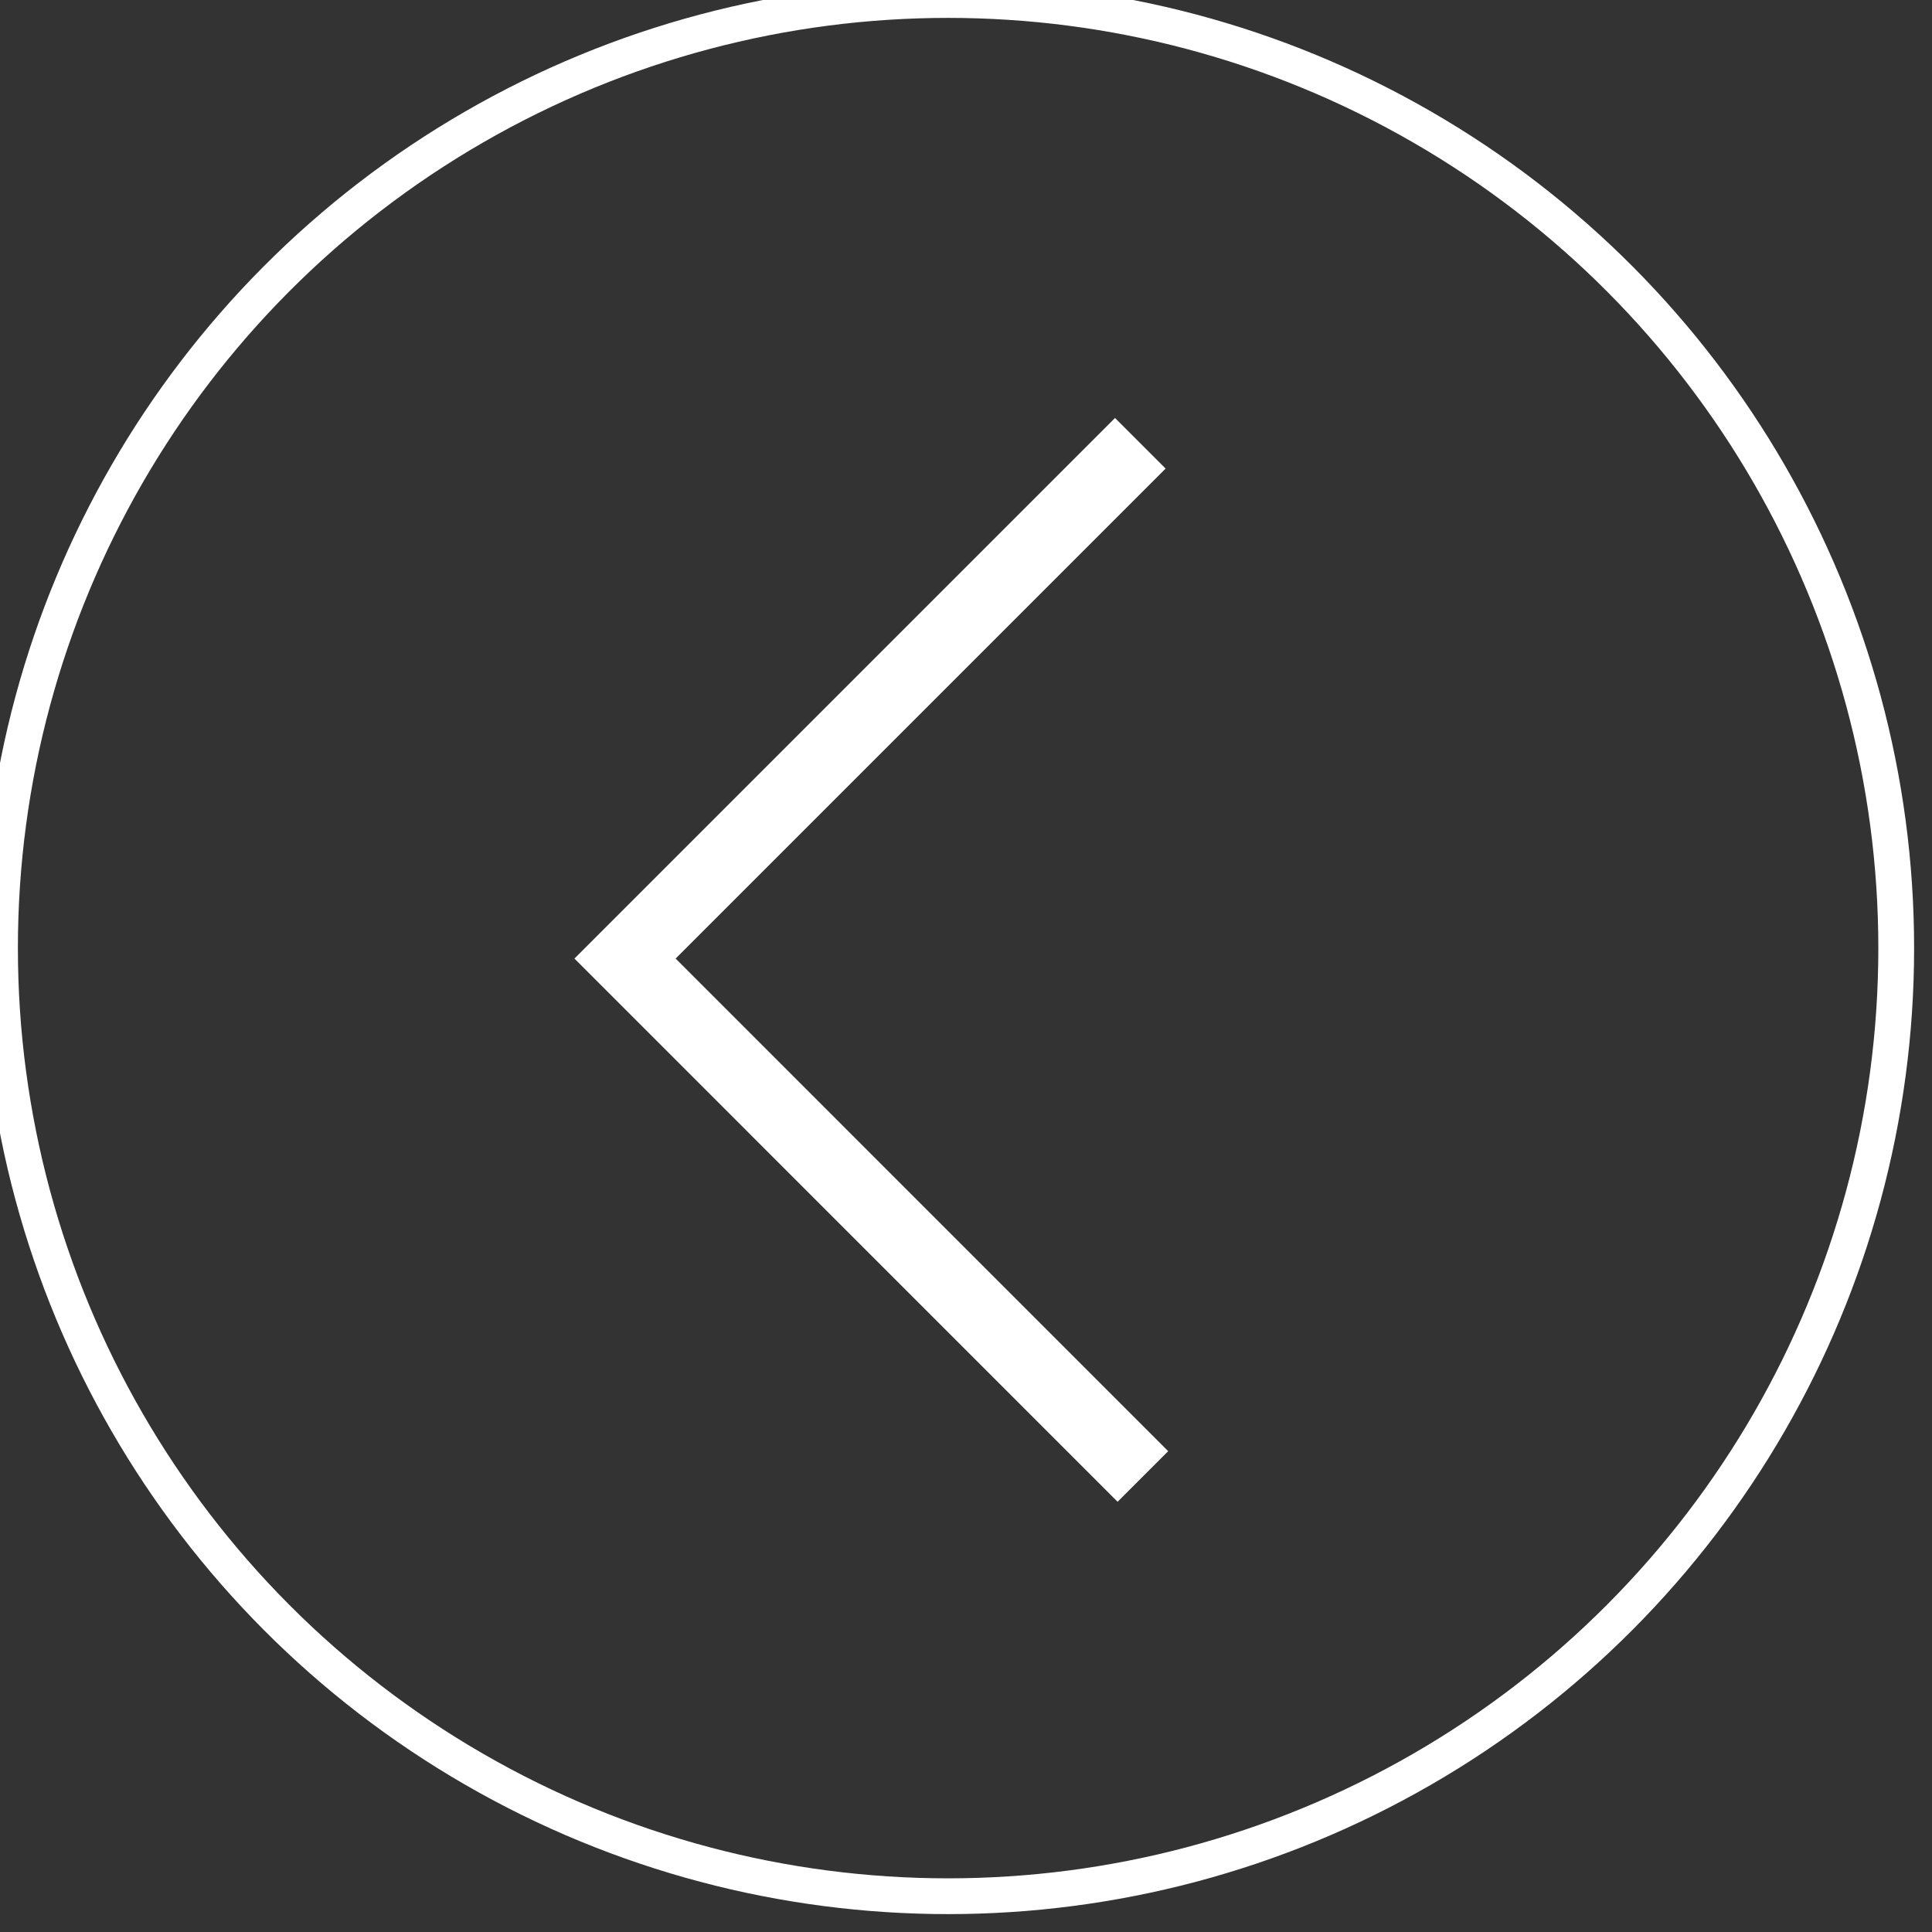
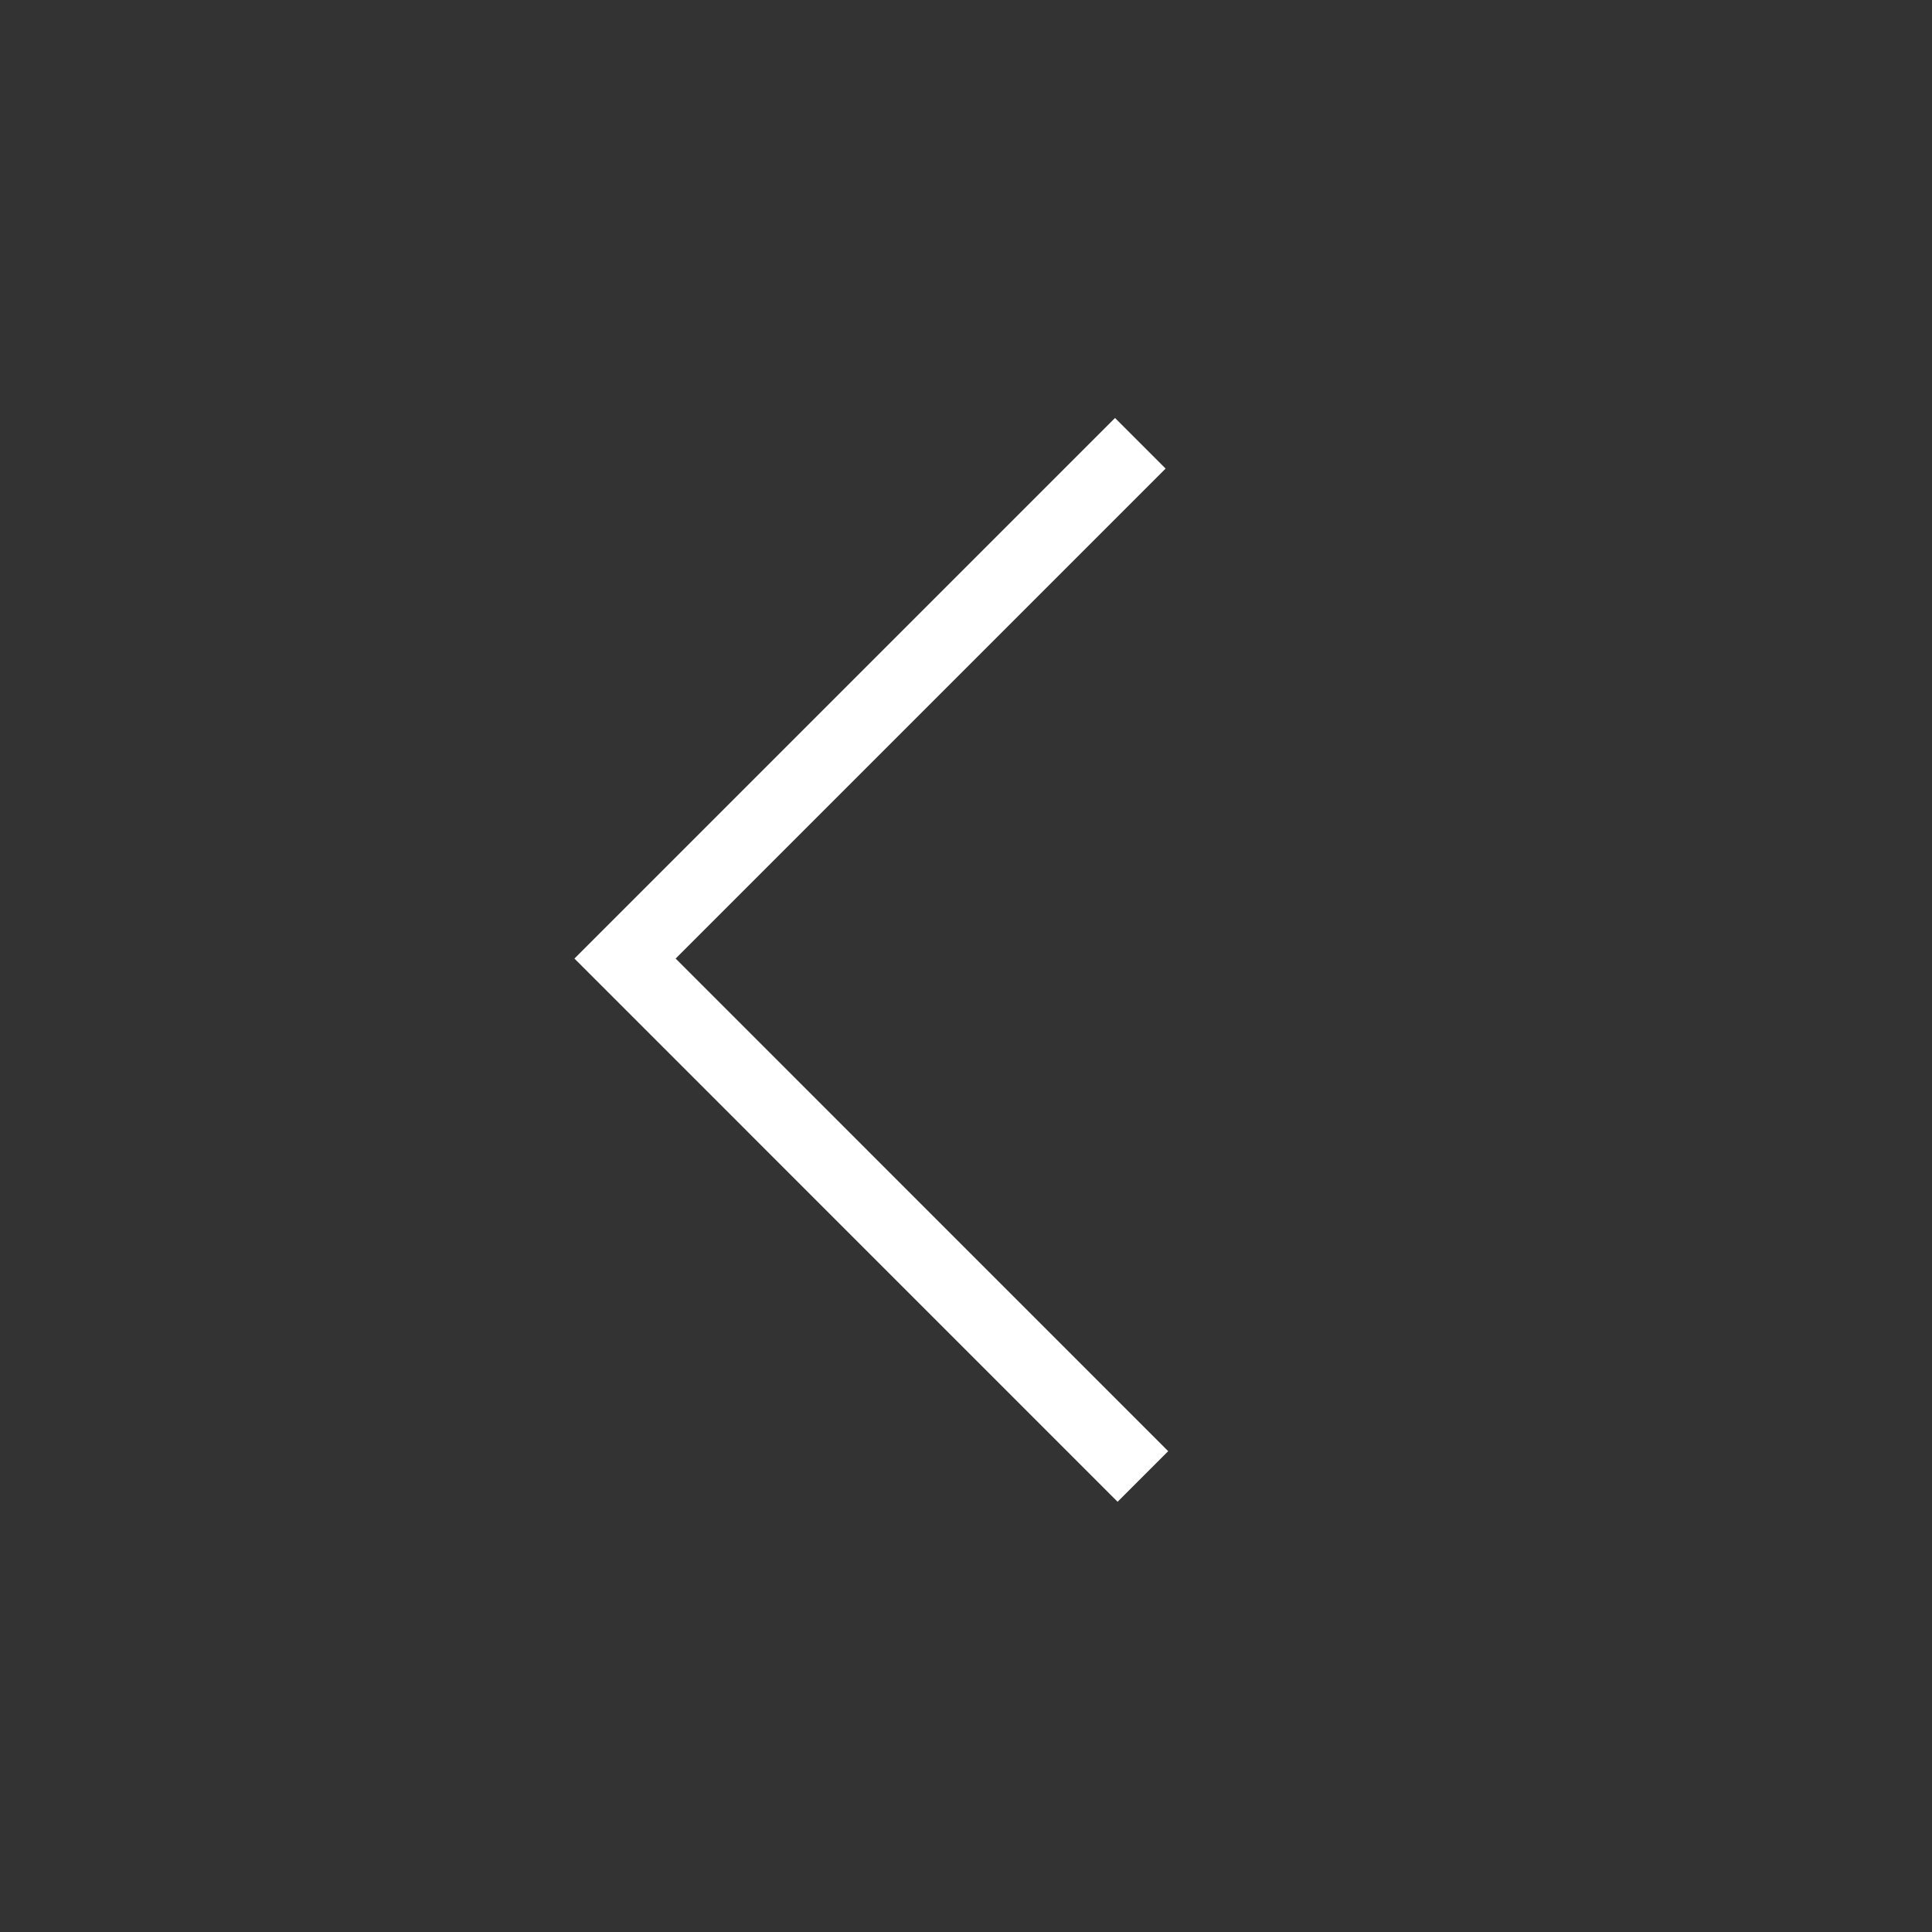
<svg xmlns="http://www.w3.org/2000/svg" width="27" height="27" viewBox="0 0 27 27">
  <rect x="0" y="0" width="27" height="27" fill="#333333" stroke="none" />
  <g fill="none" fill-rule="evenodd" stroke="#FFF">
-     <circle cx="13.25" cy="13.25" r="13.25" stroke-width=".5" />
    <path d="M15.936 6.195l-7.201 7.201 7.237 7.238" />
  </g>
</svg>